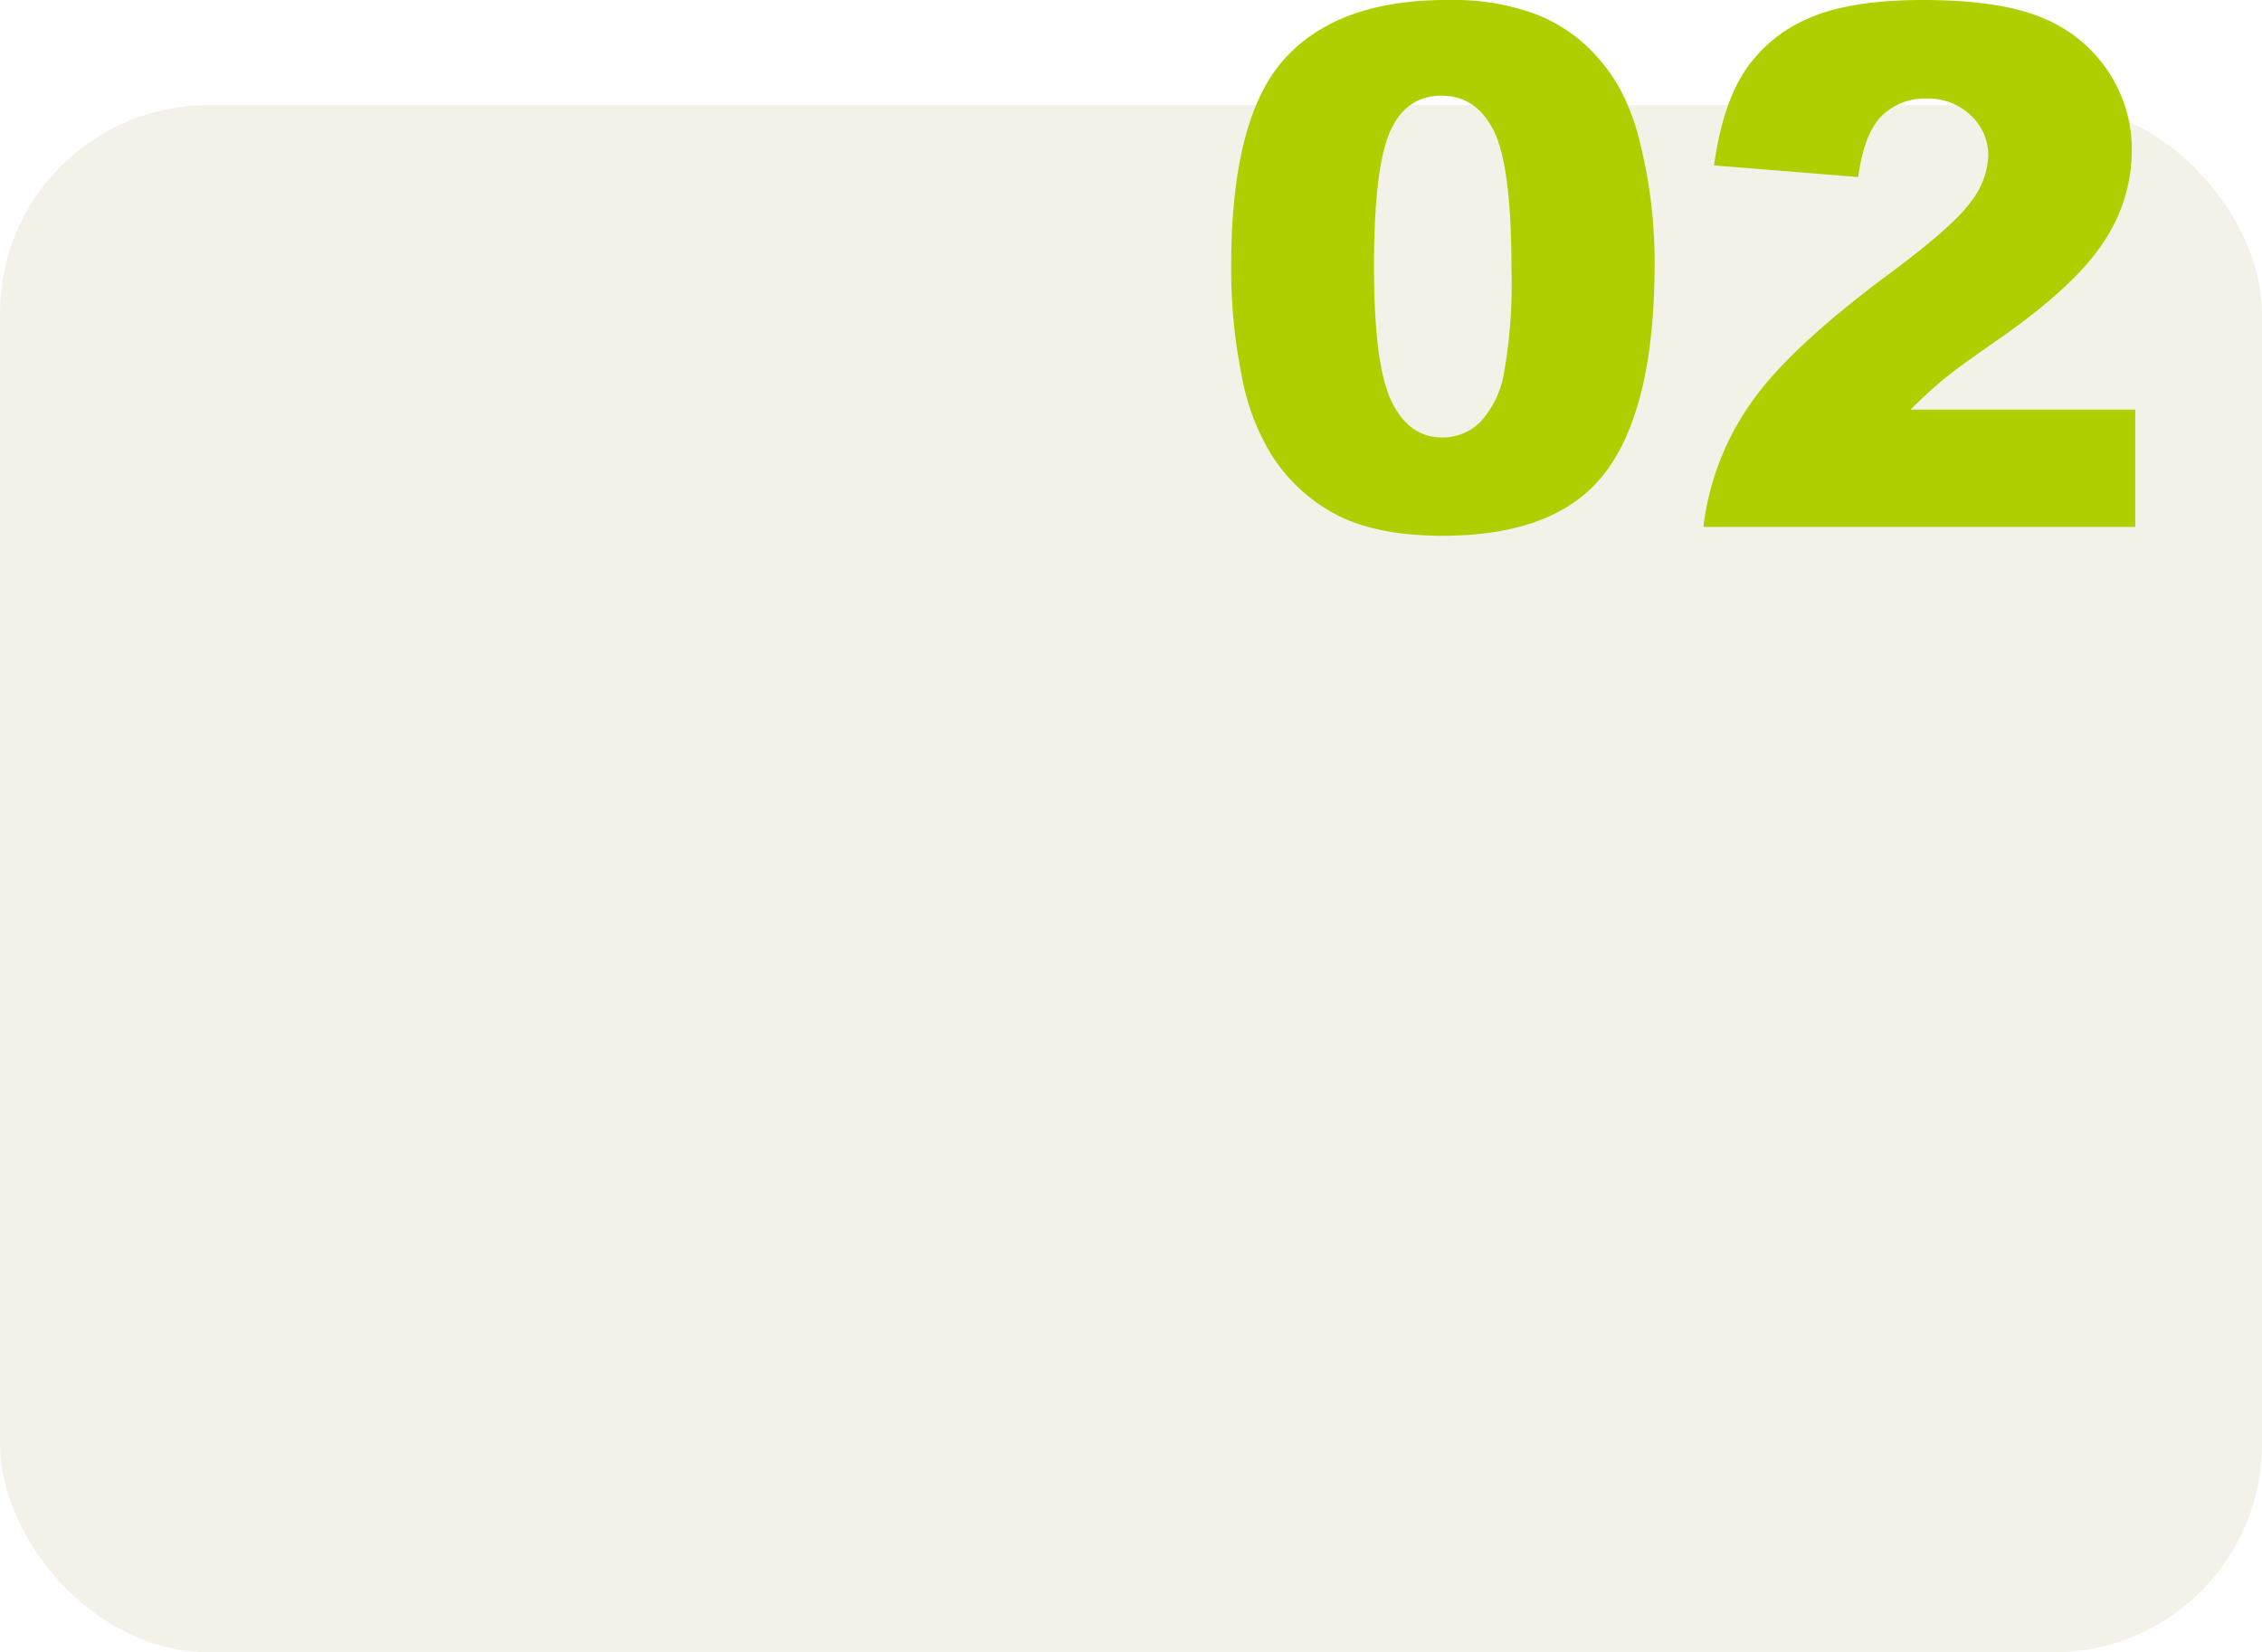
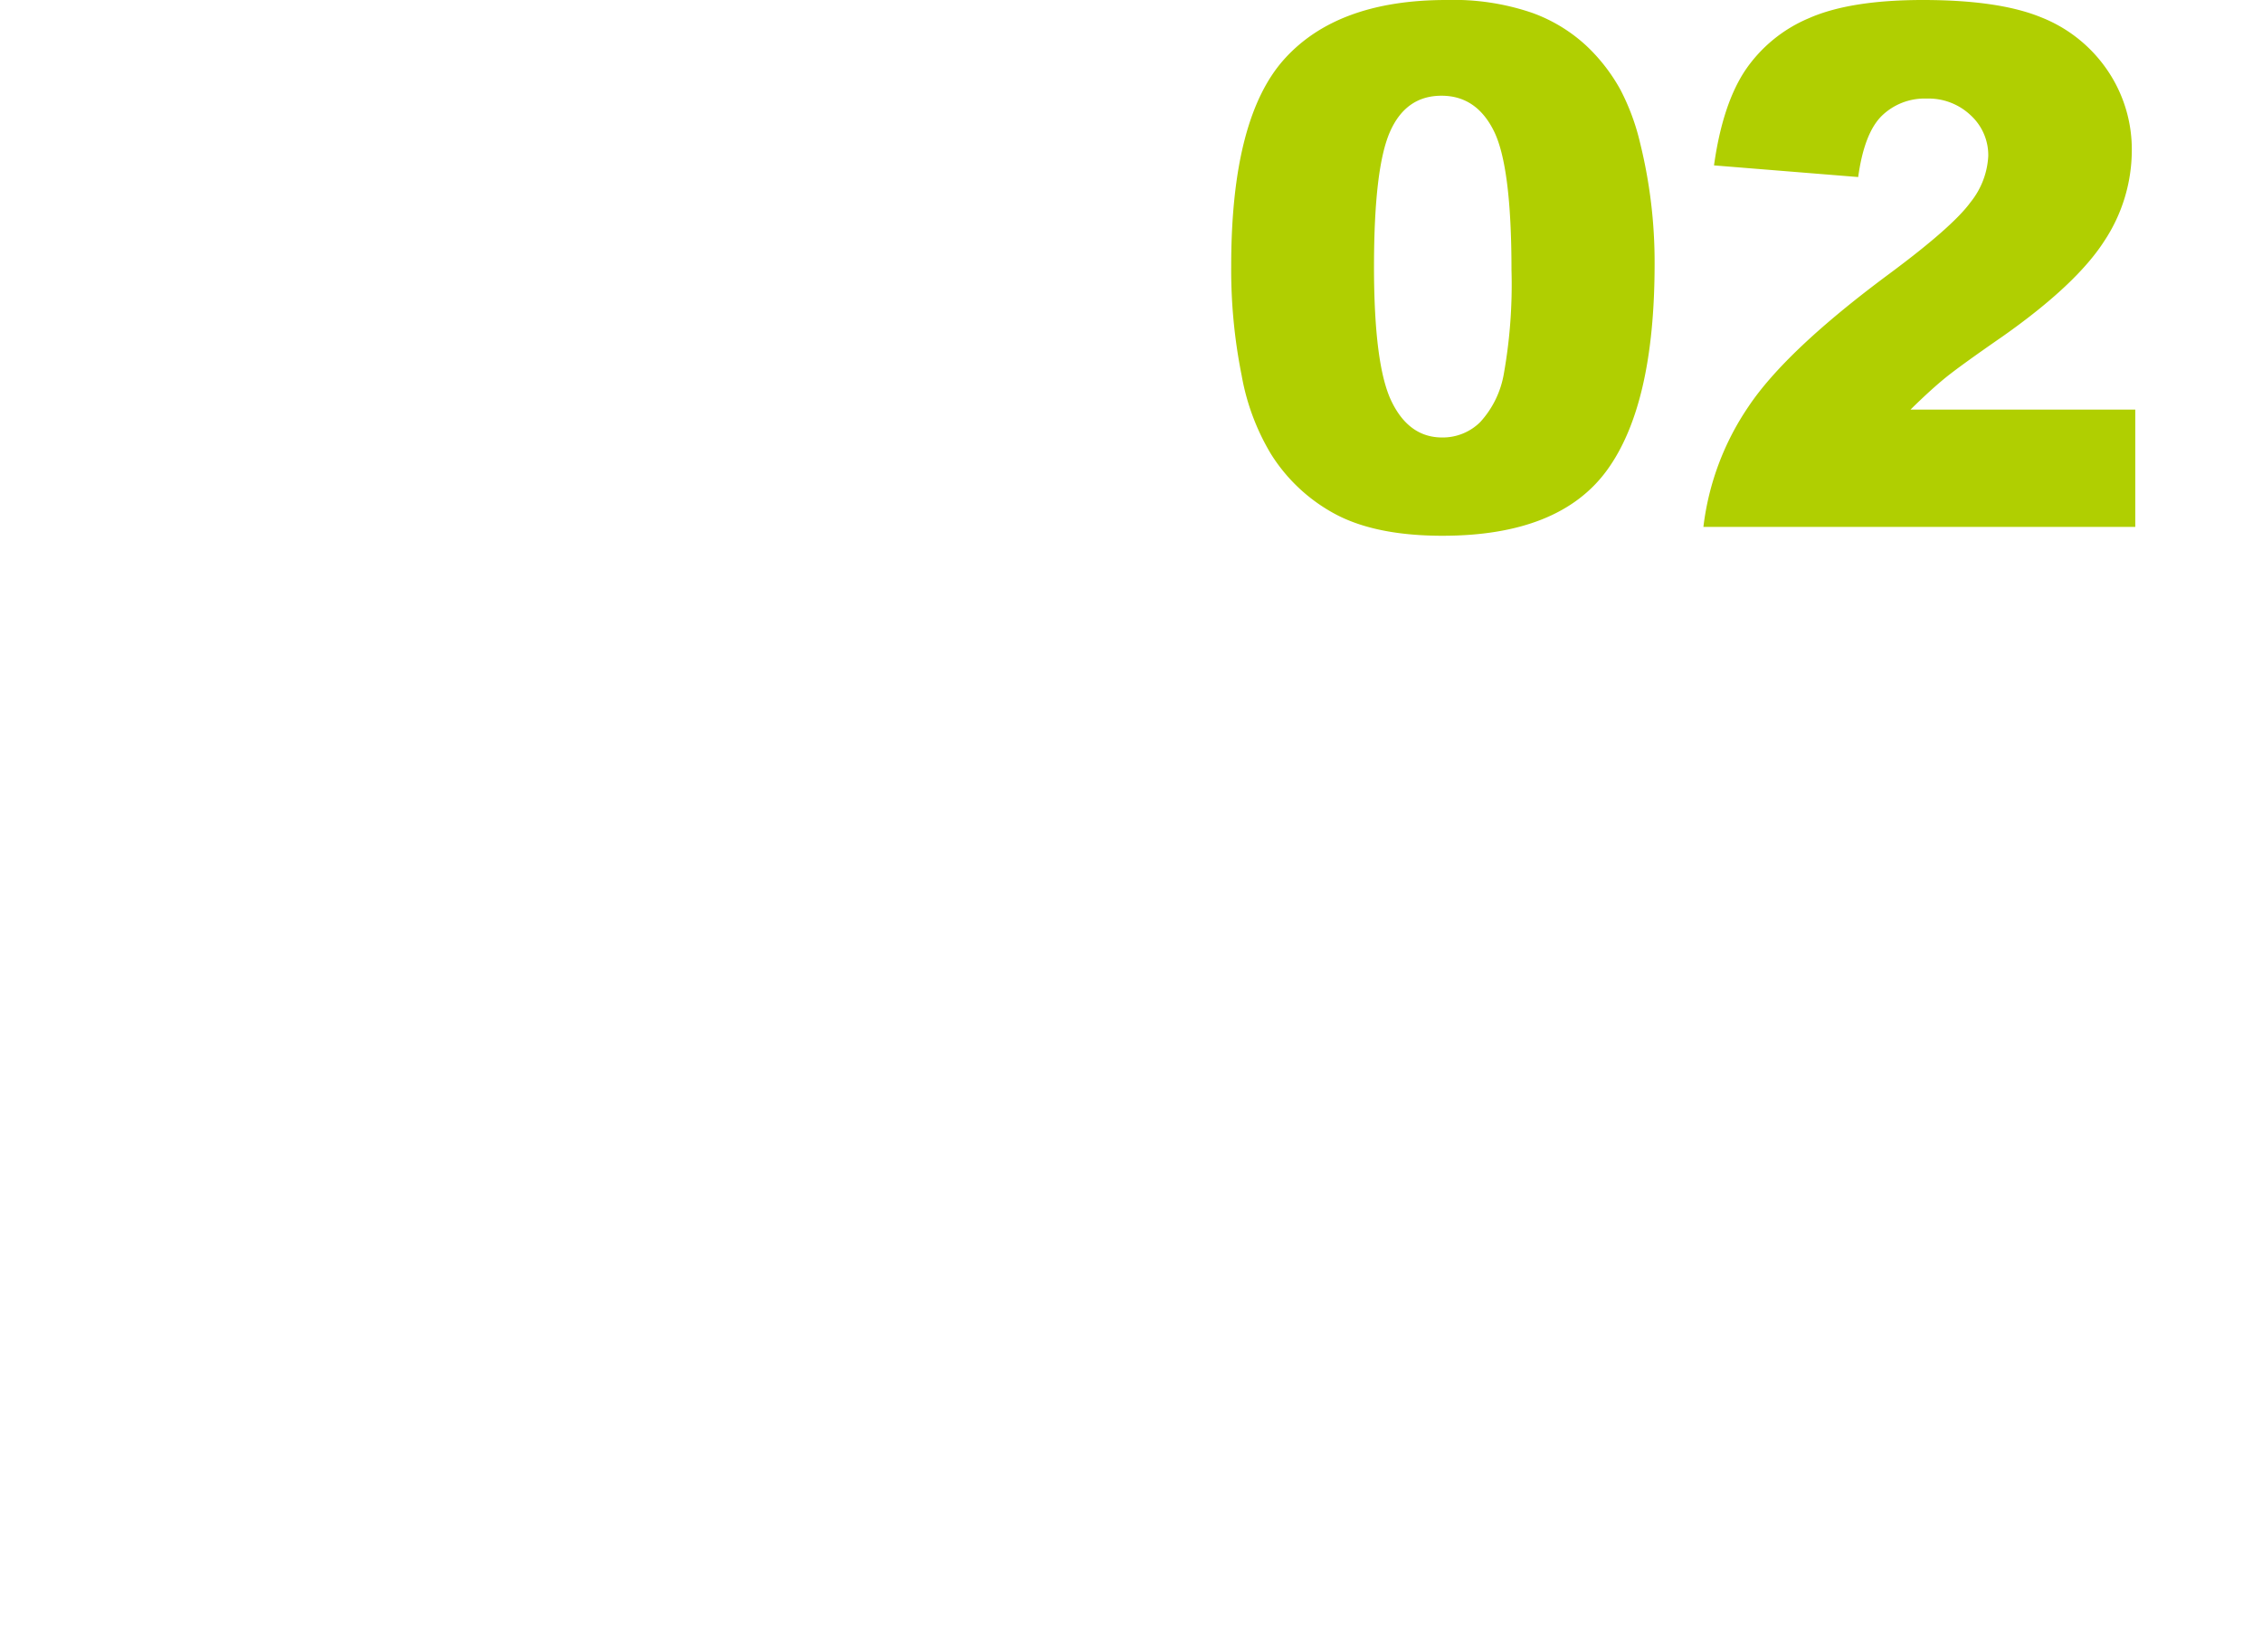
<svg xmlns="http://www.w3.org/2000/svg" width="250" height="182.623" viewBox="0 0 250 182.623">
  <g id="_02" data-name="02" transform="translate(-251.162 -558.966)">
-     <rect id="長方形_89" data-name="長方形 89" width="250" height="171" rx="23" transform="translate(251.162 570.589)" fill="#8a690f" opacity="0.097" />
    <path id="パス_16911" data-name="パス 16911" d="M3.281-28.867q0-16.328,5.879-22.852t17.91-6.523a26.8,26.8,0,0,1,9.492,1.426,17.562,17.562,0,0,1,6.055,3.711,19.774,19.774,0,0,1,3.691,4.8,25.036,25.036,0,0,1,2.168,5.879,54.883,54.883,0,0,1,1.6,13.359q0,15.586-5.273,22.813T26.641.977q-7.227,0-11.68-2.3a18.911,18.911,0,0,1-7.3-6.758,25.456,25.456,0,0,1-3.223-8.652A59.134,59.134,0,0,1,3.281-28.867Zm15.781.039q0,10.938,1.934,14.941t5.605,4a5.874,5.874,0,0,0,4.2-1.7,10.54,10.54,0,0,0,2.617-5.371,56.245,56.245,0,0,0,.84-11.445q0-11.406-1.934-15.332t-5.8-3.926q-3.945,0-5.7,4T19.063-28.828ZM103.2,0H55.469a29.894,29.894,0,0,1,4.98-13.3q4.16-6.23,15.605-14.707Q83.047-33.2,85-35.9a8.838,8.838,0,0,0,1.953-5.117,5.975,5.975,0,0,0-1.934-4.473,6.743,6.743,0,0,0-4.863-1.855,6.778,6.778,0,0,0-4.98,1.914q-1.934,1.914-2.6,6.758L56.641-39.961q.938-6.719,3.438-10.488a15.952,15.952,0,0,1,7.051-5.781q4.551-2.012,12.6-2.012,8.4,0,13.066,1.914a15.9,15.9,0,0,1,7.344,5.879,15.529,15.529,0,0,1,2.676,8.887,18.2,18.2,0,0,1-3.066,10Q96.68-26.8,88.594-21.094q-4.8,3.32-6.426,4.648t-3.809,3.477H103.2Z" transform="translate(383.956 617.208)" fill="#b0cf01" />
  </g>
</svg>